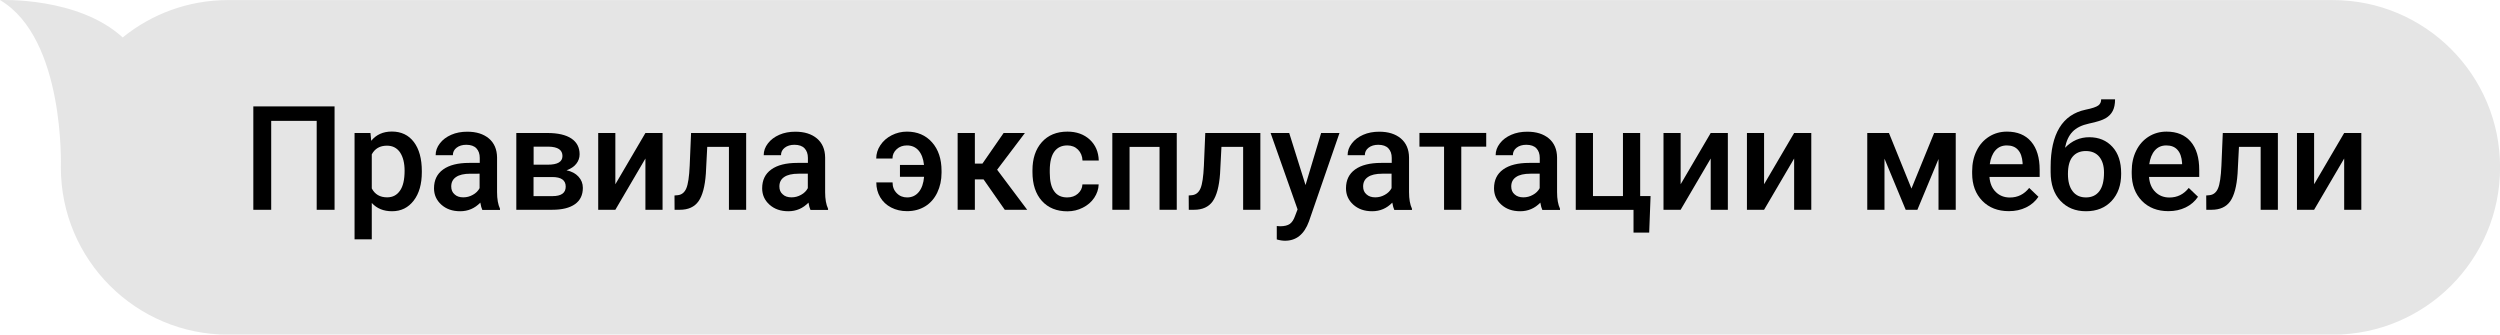
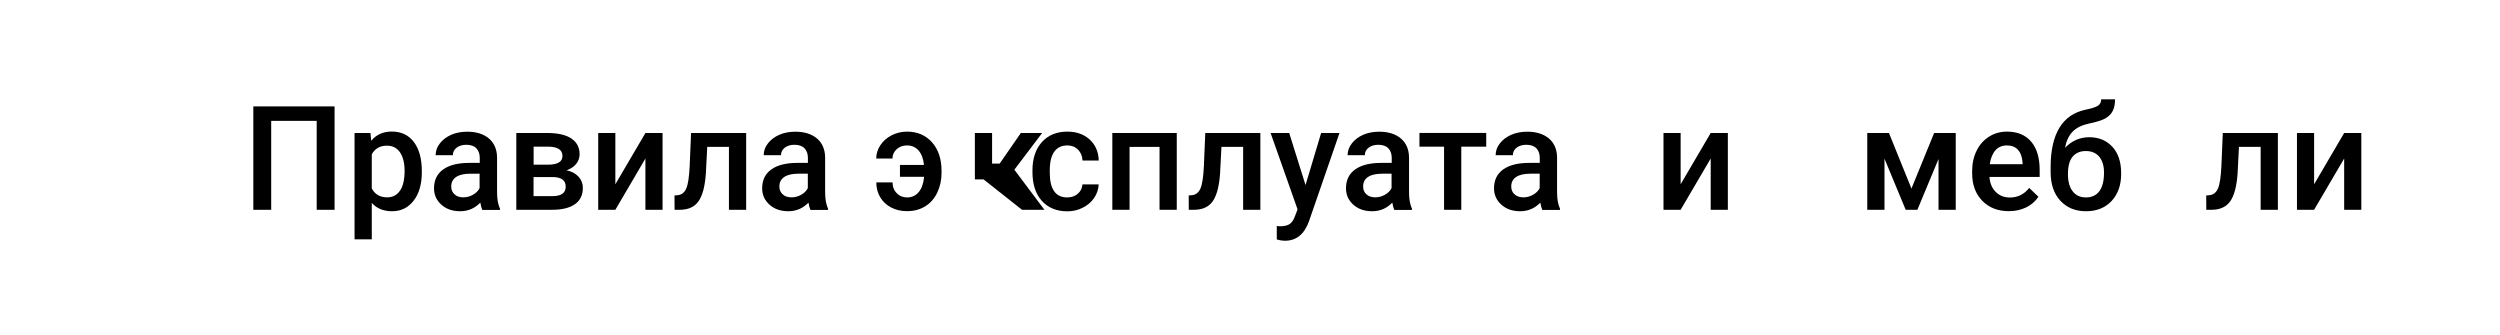
<svg xmlns="http://www.w3.org/2000/svg" id="Слой_1" x="0px" y="0px" viewBox="0 0 307.71 41.18" style="enable-background:new 0 0 307.71 41.18;" xml:space="preserve">
  <style type="text/css"> .st0{fill:#E5E5E5;} </style>
-   <path class="st0" d="M0,0.01C8.04,4.74,7.49,20.6,7.49,20.6l0,0c0,11.37,9.22,20.59,20.59,20.59h259.05 c11.37,0,20.59-9.22,20.59-20.59l0,0c0-11.37-9.22-20.59-20.59-20.59H28.07c-4.92,0-9.43,1.73-12.97,4.6C9.6-0.43,0,0.01,0,0.01z" />
  <g>
    <path d="M41.18,25.82h-2.2V14.88h-5.6v10.94h-2.2V13.1h10V25.82z" />
    <path d="M51.92,21.19c0,1.46-0.33,2.63-1,3.5s-1.55,1.31-2.67,1.31c-1.04,0-1.87-0.34-2.49-1.02v4.48h-2.12V16.37h1.96l0.09,0.96 c0.62-0.76,1.47-1.14,2.54-1.14c1.15,0,2.06,0.43,2.71,1.29c0.65,0.86,0.98,2.05,0.98,3.58V21.19z M49.8,21.01 c0-0.94-0.19-1.69-0.56-2.25c-0.38-0.55-0.91-0.83-1.61-0.83c-0.87,0-1.49,0.36-1.87,1.07v4.19c0.38,0.73,1.01,1.1,1.89,1.1 c0.68,0,1.2-0.27,1.58-0.82C49.61,22.94,49.8,22.11,49.8,21.01z" />
    <path d="M59.36,25.82c-0.09-0.18-0.17-0.47-0.24-0.88c-0.68,0.7-1.5,1.06-2.48,1.06c-0.95,0-1.72-0.27-2.32-0.81 s-0.9-1.21-0.9-2.01c0-1.01,0.37-1.78,1.12-2.32c0.75-0.54,1.82-0.81,3.21-0.81h1.3v-0.62c0-0.49-0.14-0.88-0.41-1.17 c-0.27-0.29-0.69-0.44-1.25-0.44c-0.48,0-0.88,0.12-1.19,0.36s-0.46,0.55-0.46,0.92h-2.12c0-0.52,0.17-1,0.52-1.45 c0.34-0.45,0.81-0.8,1.4-1.06s1.25-0.38,1.98-0.38c1.11,0,1.99,0.28,2.65,0.83c0.66,0.56,1,1.34,1.01,2.35v4.26 c0,0.85,0.12,1.53,0.36,2.04v0.15H59.36z M57.02,24.29c0.42,0,0.81-0.1,1.18-0.31c0.37-0.2,0.65-0.48,0.83-0.82v-1.78H57.9 c-0.79,0-1.38,0.14-1.77,0.41c-0.4,0.27-0.59,0.66-0.59,1.16c0,0.41,0.13,0.73,0.41,0.97C56.21,24.17,56.57,24.29,57.02,24.29z" />
    <path d="M63.55,25.82v-9.45h3.83c1.29,0,2.28,0.23,2.95,0.68s1.01,1.1,1.01,1.94c0,0.44-0.14,0.83-0.41,1.17 c-0.27,0.35-0.67,0.61-1.2,0.8c0.62,0.13,1.11,0.39,1.47,0.78c0.36,0.39,0.54,0.85,0.54,1.38c0,0.88-0.32,1.55-0.97,2.01 s-1.58,0.69-2.8,0.69H63.55z M65.67,20.27h1.75c1.21,0,1.81-0.35,1.81-1.07c0-0.75-0.57-1.13-1.71-1.15h-1.84V20.27z M65.67,21.79 v2.35H68c1.09,0,1.63-0.39,1.63-1.17c0-0.79-0.55-1.18-1.66-1.18H65.67z" />
    <path d="M79.44,16.37h2.11v9.45h-2.11v-6.31l-3.7,6.31h-2.11v-9.45h2.11v6.31L79.44,16.37z" />
    <path d="M91.84,16.37v9.45h-2.12v-7.74h-2.67l-0.17,3.29c-0.11,1.58-0.42,2.72-0.91,3.41s-1.26,1.04-2.28,1.04h-0.66l-0.01-1.76 l0.44-0.04c0.47-0.06,0.81-0.35,1.02-0.85c0.21-0.5,0.35-1.42,0.41-2.76l0.17-4.04H91.84z" />
    <path d="M99.75,25.82c-0.09-0.18-0.17-0.47-0.24-0.88c-0.68,0.7-1.5,1.06-2.48,1.06c-0.95,0-1.72-0.27-2.32-0.81 s-0.9-1.21-0.9-2.01c0-1.01,0.37-1.78,1.12-2.32c0.75-0.54,1.82-0.81,3.21-0.81h1.3v-0.62c0-0.49-0.14-0.88-0.41-1.17 c-0.27-0.29-0.69-0.44-1.25-0.44c-0.48,0-0.88,0.12-1.19,0.36s-0.46,0.55-0.46,0.92H94c0-0.52,0.17-1,0.52-1.45 c0.34-0.45,0.81-0.8,1.4-1.06s1.25-0.38,1.98-0.38c1.11,0,1.99,0.28,2.65,0.83c0.66,0.56,1,1.34,1.01,2.35v4.26 c0,0.85,0.12,1.53,0.36,2.04v0.15H99.75z M97.42,24.29c0.42,0,0.81-0.1,1.18-0.31c0.37-0.2,0.65-0.48,0.83-0.82v-1.78h-1.14 c-0.79,0-1.38,0.14-1.77,0.41c-0.4,0.27-0.59,0.66-0.59,1.16c0,0.41,0.13,0.73,0.41,0.97C96.6,24.17,96.96,24.29,97.42,24.29z" />
    <path d="M111.63,17.9c-0.5,0-0.92,0.15-1.26,0.46c-0.34,0.31-0.52,0.69-0.52,1.15h-2c0-0.58,0.17-1.13,0.51-1.64 c0.34-0.51,0.8-0.92,1.39-1.22c0.59-0.3,1.21-0.45,1.88-0.45c1.28,0,2.31,0.44,3.09,1.32s1.17,2.05,1.17,3.52v0.22 c0,0.9-0.18,1.72-0.53,2.45c-0.35,0.73-0.85,1.3-1.49,1.69s-1.38,0.59-2.23,0.59c-0.72,0-1.37-0.15-1.95-0.45 c-0.58-0.3-1.03-0.72-1.35-1.26c-0.32-0.54-0.48-1.15-0.48-1.83h2c0,0.54,0.17,0.99,0.52,1.33c0.34,0.35,0.77,0.52,1.27,0.52 c0.59,0,1.07-0.22,1.44-0.67c0.37-0.45,0.58-1.07,0.65-1.87h-2.97V20.3h2.96c-0.08-0.77-0.31-1.36-0.67-1.78 C112.69,18.1,112.21,17.9,111.63,17.9z" />
-     <path d="M121.06,22.08h-1.07v3.74h-2.12v-9.45h2.12v3.77h0.93l2.61-3.77h2.62l-3.42,4.52l3.7,4.93h-2.76L121.06,22.08z" />
+     <path d="M121.06,22.08h-1.07v3.74v-9.45h2.12v3.77h0.93l2.61-3.77h2.62l-3.42,4.52l3.7,4.93h-2.76L121.06,22.08z" />
    <path d="M131.35,24.3c0.53,0,0.97-0.15,1.32-0.46c0.35-0.31,0.54-0.69,0.56-1.14h2c-0.02,0.59-0.21,1.14-0.55,1.65 c-0.34,0.51-0.81,0.91-1.4,1.21c-0.59,0.3-1.22,0.45-1.9,0.45c-1.32,0-2.37-0.43-3.14-1.28c-0.77-0.86-1.16-2.04-1.16-3.55v-0.22 c0-1.44,0.38-2.59,1.15-3.46c0.77-0.86,1.82-1.3,3.15-1.3c1.12,0,2.04,0.33,2.75,0.98c0.71,0.66,1.08,1.52,1.11,2.58h-2 c-0.02-0.54-0.21-0.99-0.55-1.34c-0.35-0.35-0.79-0.52-1.32-0.52c-0.69,0-1.22,0.25-1.59,0.75c-0.37,0.5-0.56,1.25-0.57,2.27v0.34 c0,1.02,0.18,1.79,0.55,2.29C130.11,24.05,130.65,24.3,131.35,24.3z" />
    <path d="M144.84,25.82h-2.12v-7.74h-3.69v7.74h-2.12v-9.45h7.93V25.82z" />
    <path d="M155.13,16.37v9.45h-2.12v-7.74h-2.67l-0.17,3.29c-0.11,1.58-0.42,2.72-0.91,3.41s-1.26,1.04-2.28,1.04h-0.66l-0.01-1.76 l0.44-0.04c0.47-0.06,0.81-0.35,1.02-0.85c0.21-0.5,0.35-1.42,0.41-2.76l0.17-4.04H155.13z" />
    <path d="M160.69,22.78l1.92-6.41h2.26l-3.76,10.88c-0.58,1.59-1.56,2.38-2.94,2.38c-0.31,0-0.65-0.05-1.02-0.16v-1.65l0.4,0.03 c0.54,0,0.94-0.1,1.21-0.29c0.27-0.2,0.48-0.52,0.64-0.98l0.31-0.81l-3.32-9.4h2.29L160.69,22.78z" />
    <path d="M171.61,25.82c-0.09-0.18-0.17-0.47-0.24-0.88c-0.68,0.7-1.5,1.06-2.48,1.06c-0.95,0-1.72-0.27-2.32-0.81 s-0.9-1.21-0.9-2.01c0-1.01,0.37-1.78,1.12-2.32c0.75-0.54,1.82-0.81,3.21-0.81h1.3v-0.62c0-0.49-0.14-0.88-0.41-1.17 c-0.27-0.29-0.69-0.44-1.25-0.44c-0.48,0-0.88,0.12-1.19,0.36s-0.46,0.55-0.46,0.92h-2.12c0-0.52,0.17-1,0.52-1.45 c0.34-0.45,0.81-0.8,1.4-1.06s1.25-0.38,1.98-0.38c1.11,0,1.99,0.28,2.65,0.83c0.66,0.56,1,1.34,1.01,2.35v4.26 c0,0.85,0.12,1.53,0.36,2.04v0.15H171.61z M169.27,24.29c0.42,0,0.81-0.1,1.18-0.31c0.37-0.2,0.65-0.48,0.83-0.82v-1.78h-1.14 c-0.79,0-1.38,0.14-1.77,0.41c-0.4,0.27-0.59,0.66-0.59,1.16c0,0.41,0.13,0.73,0.41,0.97C168.46,24.17,168.82,24.29,169.27,24.29z" />
    <path d="M182.93,18.05h-3.07v7.77h-2.12v-7.77h-3.03v-1.69h8.22V18.05z" />
    <path d="M189.83,25.82c-0.09-0.18-0.17-0.47-0.24-0.88c-0.68,0.7-1.5,1.06-2.48,1.06c-0.95,0-1.72-0.27-2.32-0.81 s-0.9-1.21-0.9-2.01c0-1.01,0.37-1.78,1.12-2.32c0.75-0.54,1.82-0.81,3.21-0.81h1.3v-0.62c0-0.49-0.14-0.88-0.41-1.17 c-0.27-0.29-0.69-0.44-1.25-0.44c-0.48,0-0.88,0.12-1.19,0.36s-0.46,0.55-0.46,0.92h-2.12c0-0.52,0.17-1,0.52-1.45 c0.34-0.45,0.81-0.8,1.4-1.06s1.25-0.38,1.98-0.38c1.11,0,1.99,0.28,2.65,0.83c0.66,0.56,1,1.34,1.01,2.35v4.26 c0,0.85,0.12,1.53,0.36,2.04v0.15H189.83z M187.5,24.29c0.42,0,0.81-0.1,1.18-0.31c0.37-0.2,0.65-0.48,0.83-0.82v-1.78h-1.14 c-0.79,0-1.38,0.14-1.77,0.41c-0.4,0.27-0.59,0.66-0.59,1.16c0,0.41,0.13,0.73,0.41,0.97C186.69,24.17,187.05,24.29,187.5,24.29z" />
-     <path d="M193.95,16.37h2.12v7.76h3.69v-7.76h2.12v7.76h1.28l-0.17,4.5h-1.93v-2.8h-7.11V16.37z" />
    <path d="M210.56,16.37h2.11v9.45h-2.11v-6.31l-3.7,6.31h-2.11v-9.45h2.11v6.31L210.56,16.37z" />
-     <path d="M220.83,16.37h2.11v9.45h-2.11v-6.31l-3.7,6.31h-2.11v-9.45h2.11v6.31L220.83,16.37z" />
    <path d="M235.27,23.21l2.79-6.84h2.66v9.45h-2.12v-6.25l-2.6,6.25h-1.44l-2.61-6.29v6.29h-2.12v-9.45h2.67L235.27,23.21z" />
    <path d="M247.26,25.99c-1.35,0-2.44-0.42-3.27-1.27s-1.25-1.98-1.25-3.38v-0.26c0-0.94,0.18-1.79,0.55-2.53 c0.36-0.74,0.88-1.32,1.53-1.73s1.39-0.62,2.2-0.62c1.29,0,2.28,0.41,2.98,1.23s1.05,1.98,1.05,3.49v0.86h-6.18 c0.06,0.78,0.32,1.4,0.78,1.85c0.46,0.45,1.03,0.68,1.73,0.68c0.97,0,1.76-0.39,2.38-1.18l1.14,1.09c-0.38,0.56-0.88,1-1.52,1.31 S248.05,25.99,247.26,25.99z M247.01,17.9c-0.58,0-1.05,0.2-1.41,0.61c-0.36,0.41-0.59,0.98-0.69,1.7h4.04v-0.16 c-0.05-0.71-0.24-1.25-0.57-1.61C248.06,18.08,247.6,17.9,247.01,17.9z" />
    <path d="M257.15,16.89c1.19,0,2.14,0.4,2.86,1.19s1.07,1.87,1.07,3.24v0.1c0,1.36-0.39,2.47-1.17,3.31S258.08,26,256.75,26 c-1.3,0-2.35-0.43-3.15-1.29s-1.2-2.04-1.2-3.53v-0.61c0-2.04,0.36-3.65,1.08-4.84s1.8-1.93,3.23-2.23 c0.8-0.16,1.32-0.34,1.56-0.52c0.24-0.18,0.35-0.43,0.35-0.75h1.71c0,0.59-0.1,1.07-0.29,1.43c-0.19,0.37-0.49,0.67-0.88,0.9 c-0.4,0.23-1.08,0.45-2.04,0.65c-0.88,0.19-1.56,0.52-2.02,1c-0.46,0.48-0.77,1.14-0.93,1.98 C255.02,17.32,256.01,16.89,257.15,16.89z M256.73,18.59c-0.69,0-1.23,0.23-1.62,0.69c-0.39,0.46-0.58,1.18-0.58,2.14 c0,0.91,0.19,1.62,0.58,2.12c0.38,0.51,0.93,0.76,1.64,0.76c0.7,0,1.25-0.25,1.64-0.76c0.39-0.51,0.58-1.28,0.58-2.3 c0-0.82-0.19-1.46-0.58-1.94C258,18.83,257.45,18.59,256.73,18.59z" />
-     <path d="M266.9,25.99c-1.35,0-2.44-0.42-3.27-1.27s-1.25-1.98-1.25-3.38v-0.26c0-0.94,0.18-1.79,0.55-2.53 c0.36-0.74,0.88-1.32,1.53-1.73s1.39-0.62,2.2-0.62c1.29,0,2.28,0.41,2.98,1.23s1.05,1.98,1.05,3.49v0.86h-6.18 c0.06,0.78,0.32,1.4,0.78,1.85c0.46,0.45,1.03,0.68,1.73,0.68c0.97,0,1.76-0.39,2.38-1.18l1.14,1.09c-0.38,0.56-0.88,1-1.52,1.31 S267.68,25.99,266.9,25.99z M266.64,17.9c-0.58,0-1.05,0.2-1.41,0.61c-0.36,0.41-0.59,0.98-0.69,1.7h4.04v-0.16 c-0.05-0.71-0.24-1.25-0.57-1.61C267.69,18.08,267.23,17.9,266.64,17.9z" />
    <path d="M280.37,16.37v9.45h-2.12v-7.74h-2.67l-0.17,3.29c-0.11,1.58-0.42,2.72-0.91,3.41s-1.26,1.04-2.28,1.04h-0.66l-0.01-1.76 l0.44-0.04c0.47-0.06,0.81-0.35,1.02-0.85c0.21-0.5,0.35-1.42,0.41-2.76l0.17-4.04H280.37z" />
    <path d="M288.53,16.37h2.11v9.45h-2.11v-6.31l-3.7,6.31h-2.11v-9.45h2.11v6.31L288.53,16.37z" />
  </g>
</svg>